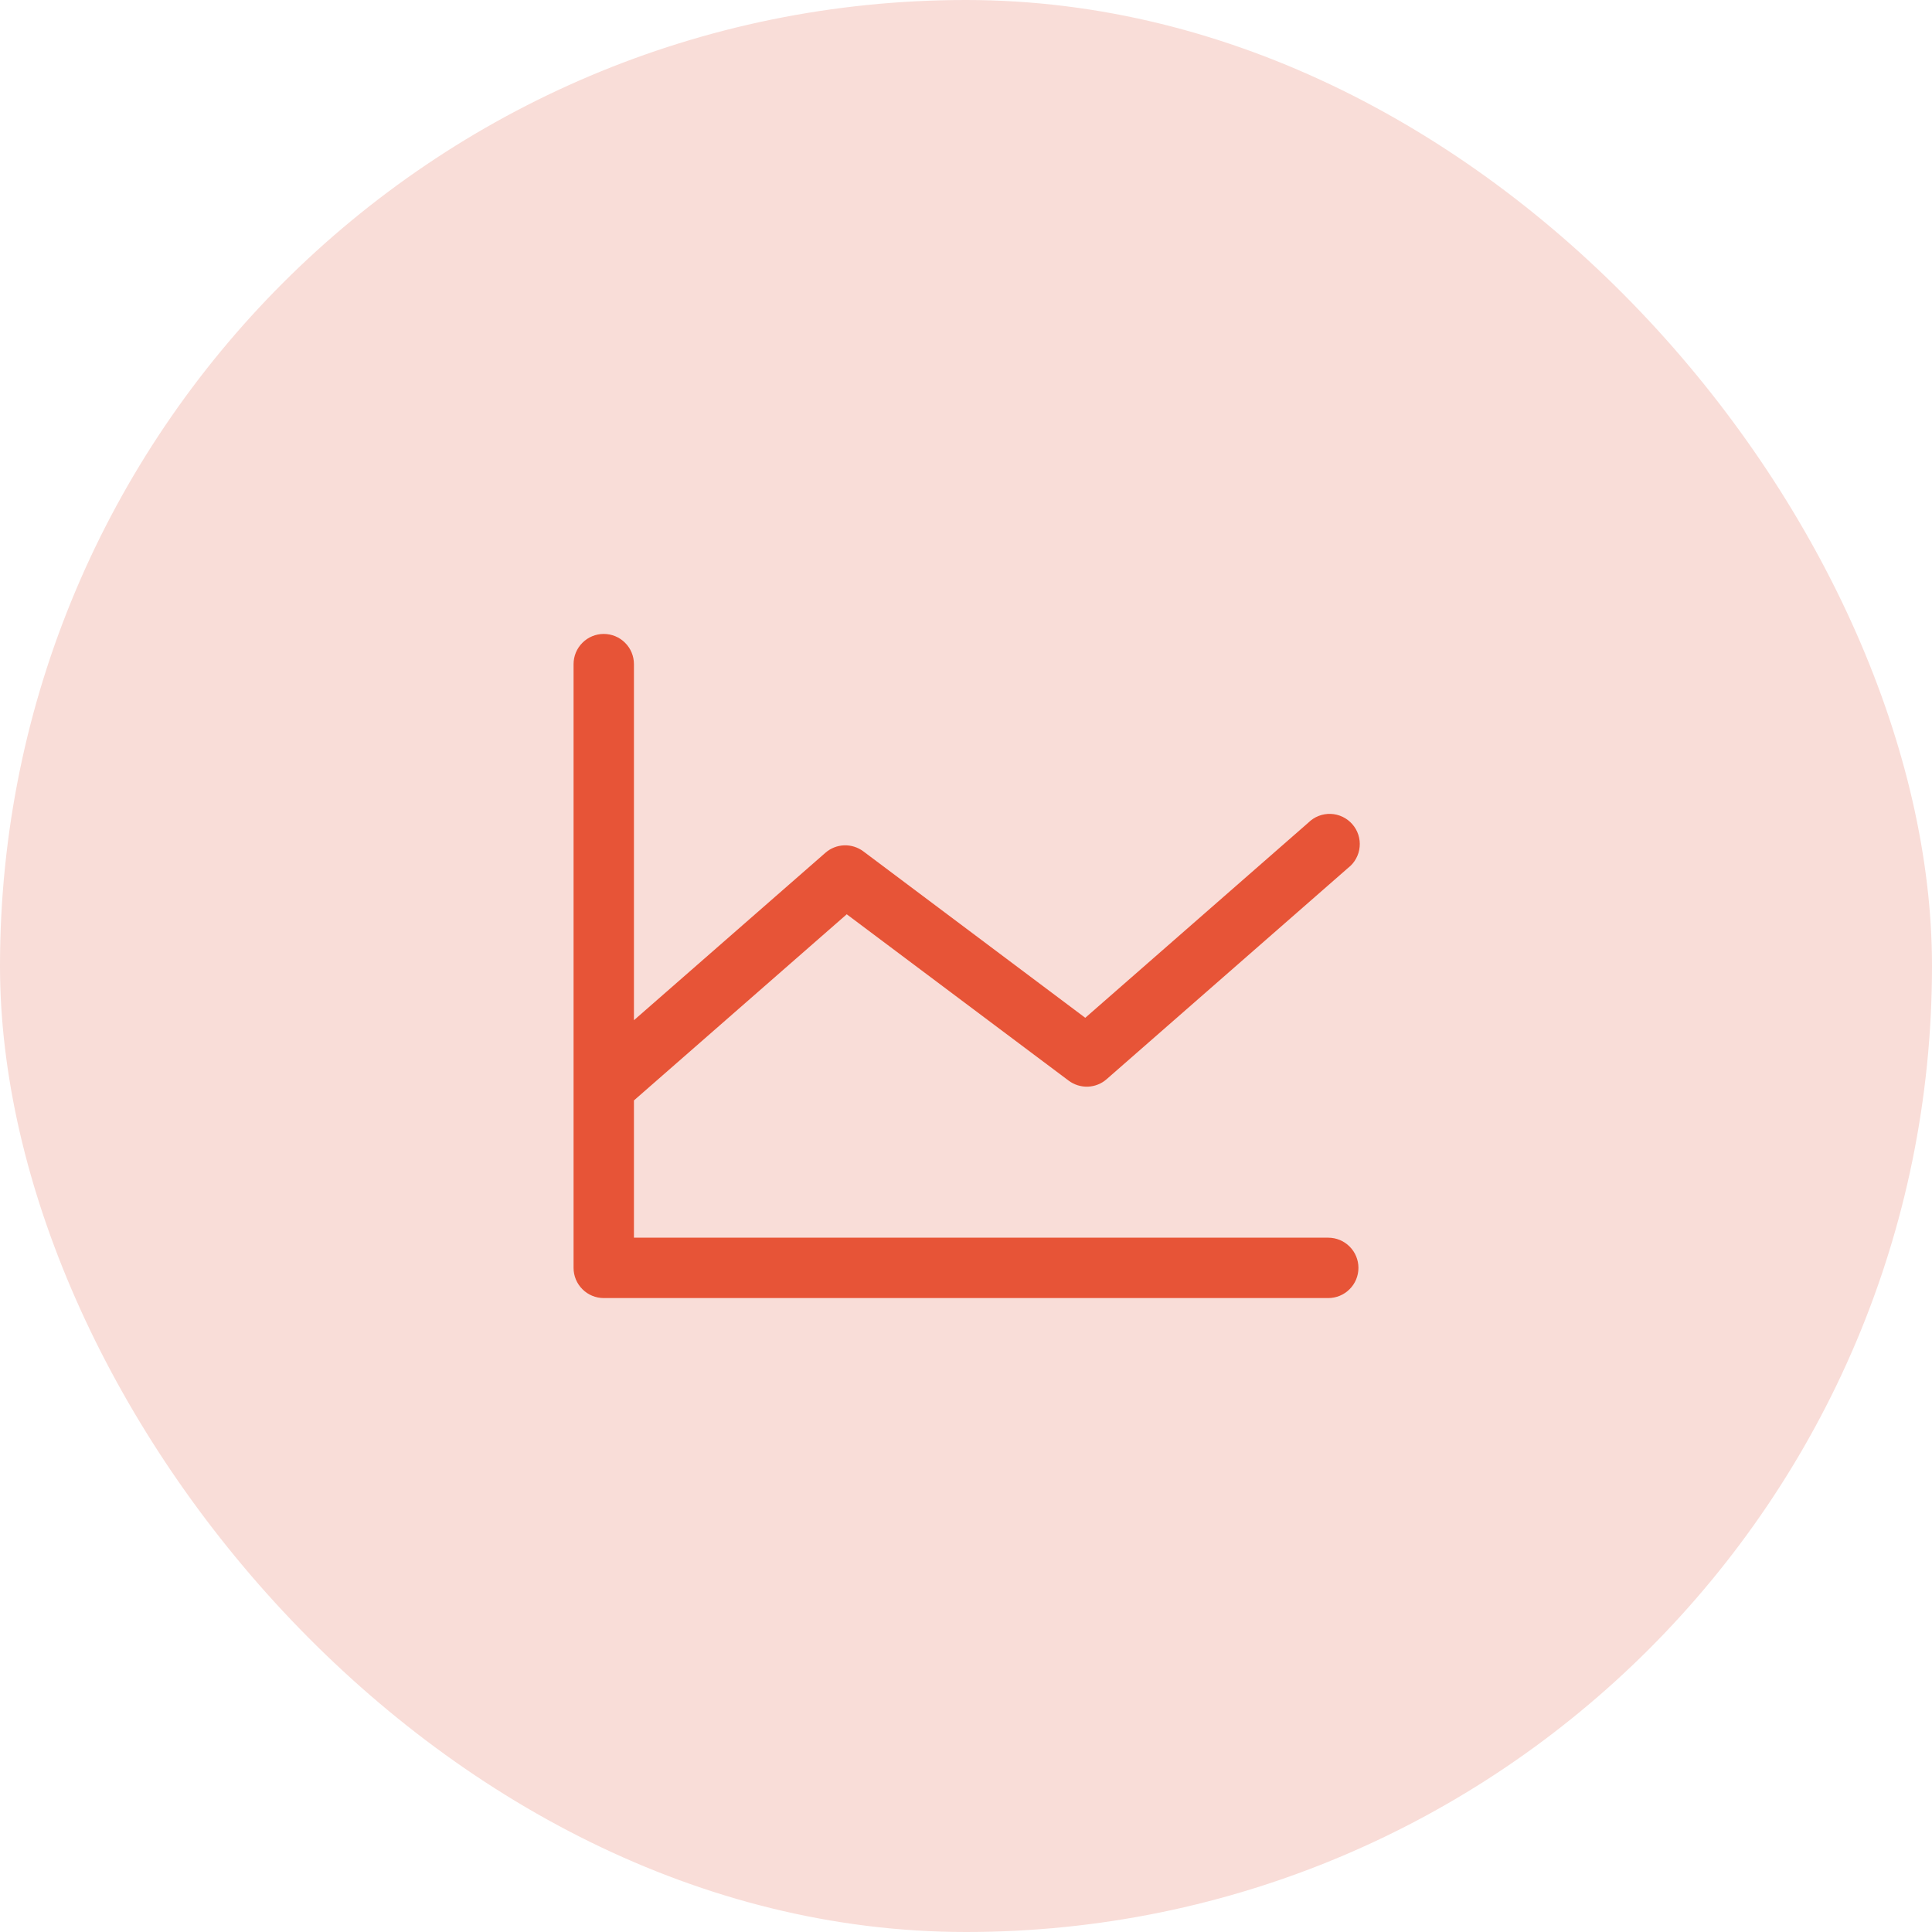
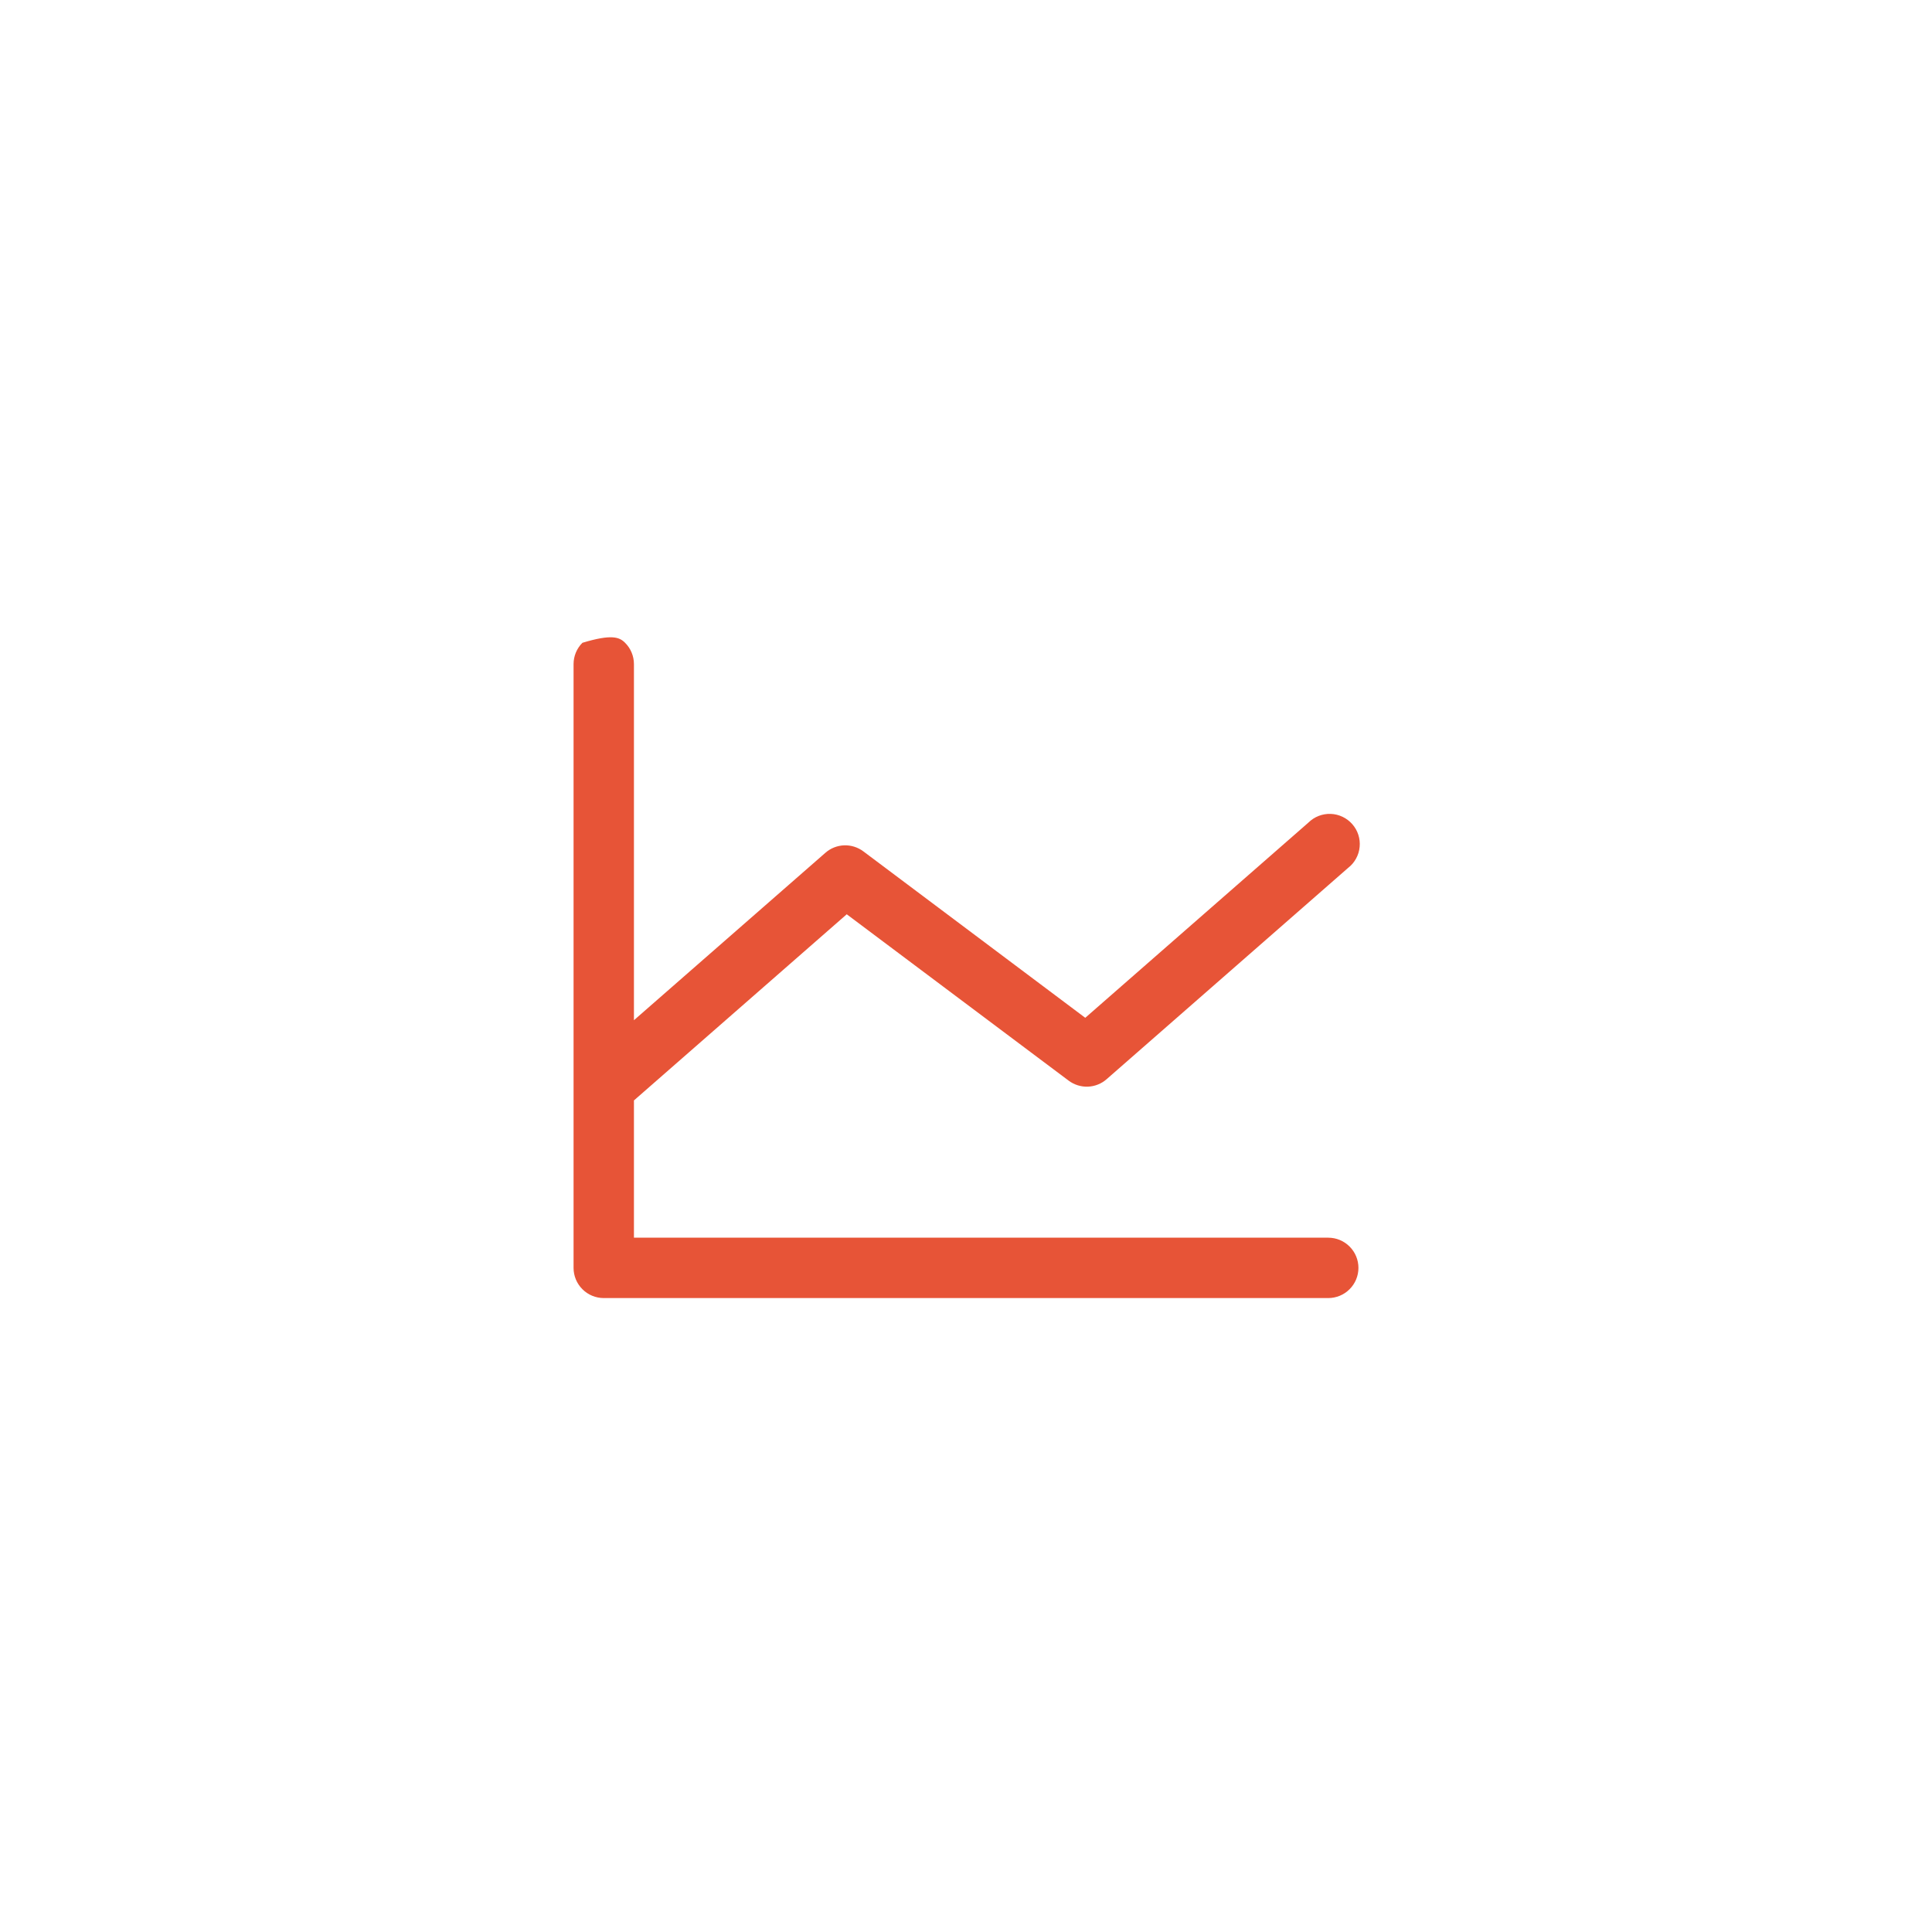
<svg xmlns="http://www.w3.org/2000/svg" width="48" height="48" viewBox="0 0 48 48" fill="none">
-   <rect width="48" height="48" rx="24" fill="#F9DDD8" />
-   <path d="M33.75 31.5C33.75 31.699 33.671 31.89 33.53 32.03C33.39 32.171 33.199 32.25 33 32.25H15C14.801 32.25 14.61 32.171 14.47 32.03C14.329 31.89 14.25 31.699 14.25 31.5V16.5C14.25 16.301 14.329 16.11 14.47 15.97C14.61 15.829 14.801 15.75 15 15.75C15.199 15.75 15.39 15.829 15.53 15.97C15.671 16.11 15.75 16.301 15.75 16.5V25.347L20.506 21.188C20.635 21.074 20.8 21.009 20.972 21.002C21.143 20.996 21.312 21.049 21.45 21.152L26.963 25.287L32.506 20.438C32.579 20.366 32.665 20.309 32.761 20.272C32.856 20.235 32.958 20.217 33.06 20.221C33.162 20.224 33.262 20.249 33.355 20.293C33.447 20.337 33.53 20.399 33.597 20.476C33.664 20.552 33.716 20.642 33.747 20.739C33.779 20.837 33.79 20.939 33.78 21.041C33.771 21.143 33.74 21.242 33.691 21.331C33.642 21.421 33.575 21.5 33.494 21.562L27.494 26.812C27.365 26.926 27.2 26.991 27.028 26.998C26.857 27.004 26.688 26.951 26.55 26.848L21.037 22.715L15.75 27.34V30.75H33C33.199 30.75 33.39 30.829 33.53 30.97C33.671 31.11 33.75 31.301 33.75 31.5Z" fill="#E75437" />
+   <path d="M33.75 31.5C33.75 31.699 33.671 31.89 33.53 32.03C33.39 32.171 33.199 32.25 33 32.25H15C14.801 32.25 14.61 32.171 14.47 32.03C14.329 31.89 14.25 31.699 14.25 31.5V16.5C14.25 16.301 14.329 16.11 14.47 15.97C15.199 15.75 15.39 15.829 15.53 15.97C15.671 16.11 15.75 16.301 15.75 16.5V25.347L20.506 21.188C20.635 21.074 20.8 21.009 20.972 21.002C21.143 20.996 21.312 21.049 21.45 21.152L26.963 25.287L32.506 20.438C32.579 20.366 32.665 20.309 32.761 20.272C32.856 20.235 32.958 20.217 33.06 20.221C33.162 20.224 33.262 20.249 33.355 20.293C33.447 20.337 33.53 20.399 33.597 20.476C33.664 20.552 33.716 20.642 33.747 20.739C33.779 20.837 33.79 20.939 33.78 21.041C33.771 21.143 33.74 21.242 33.691 21.331C33.642 21.421 33.575 21.5 33.494 21.562L27.494 26.812C27.365 26.926 27.2 26.991 27.028 26.998C26.857 27.004 26.688 26.951 26.55 26.848L21.037 22.715L15.75 27.34V30.75H33C33.199 30.75 33.39 30.829 33.53 30.97C33.671 31.11 33.75 31.301 33.75 31.5Z" fill="#E75437" />
</svg>